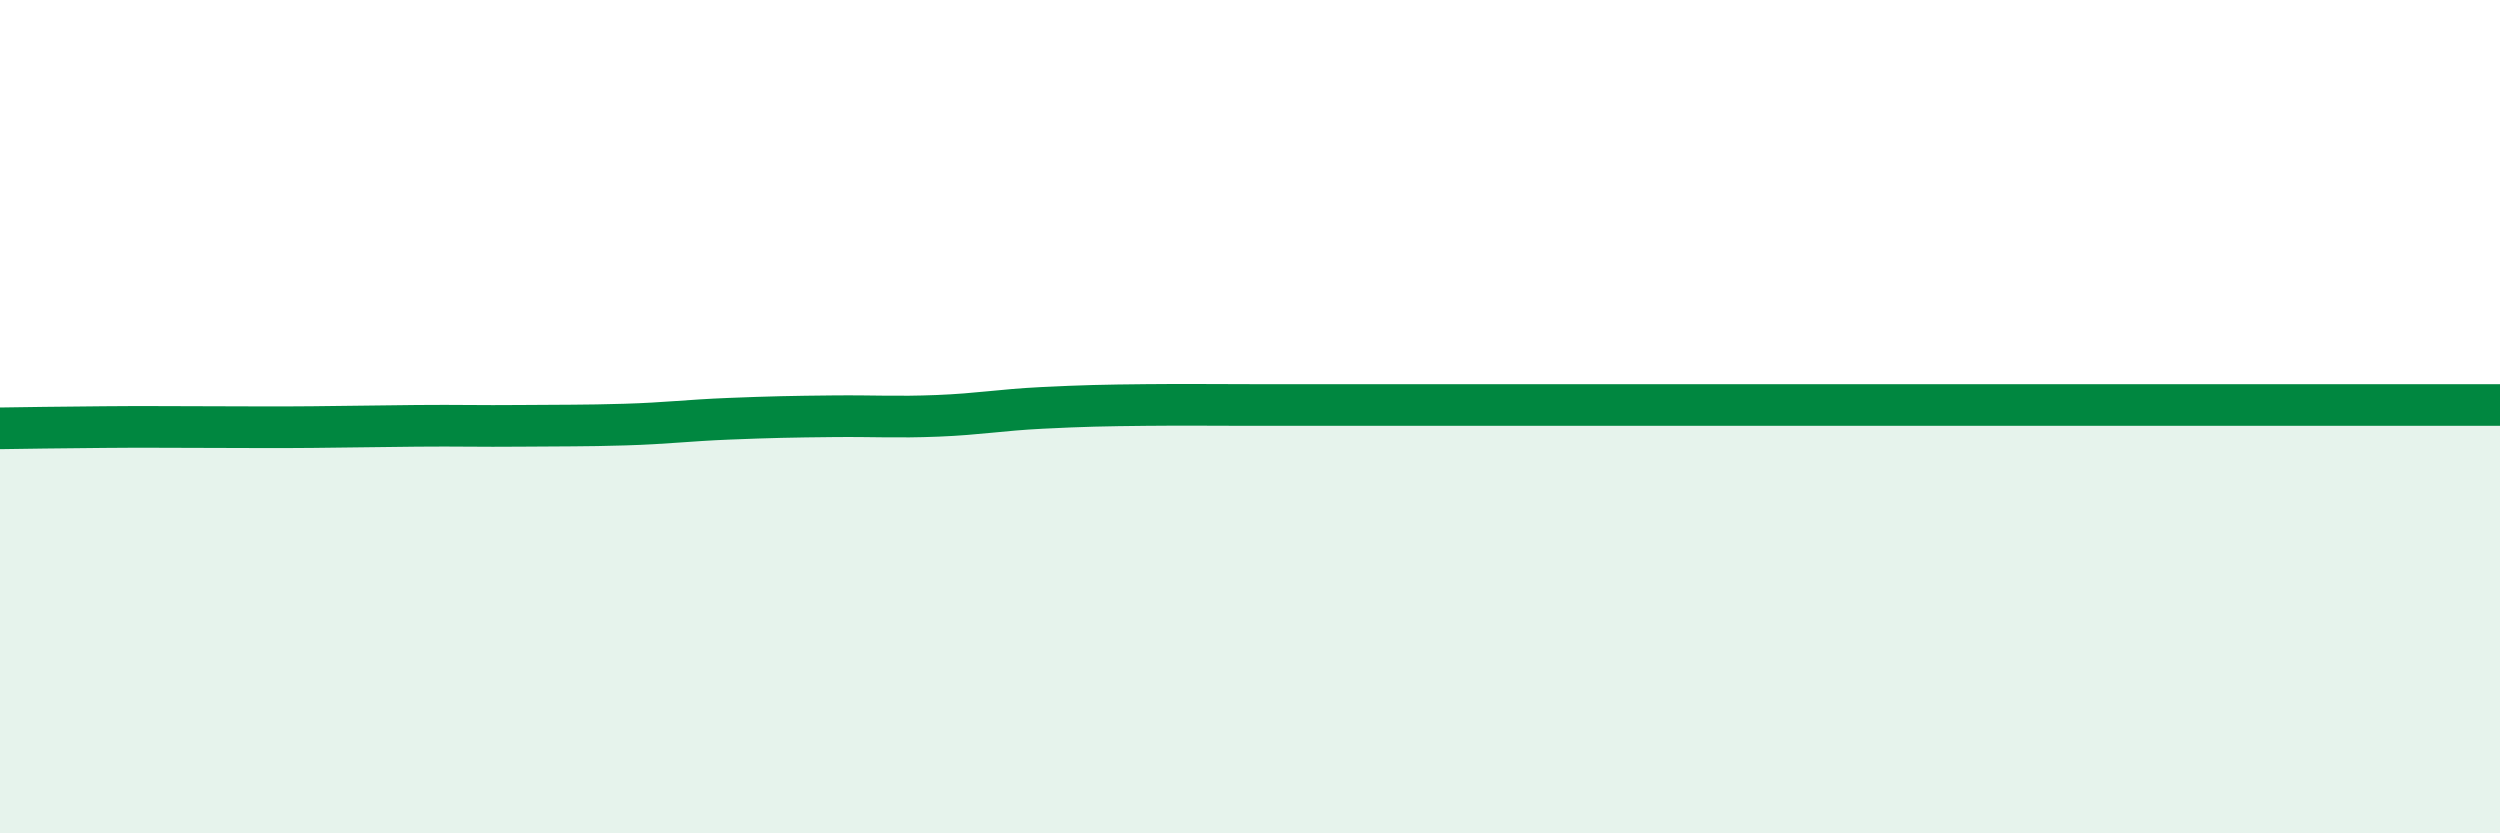
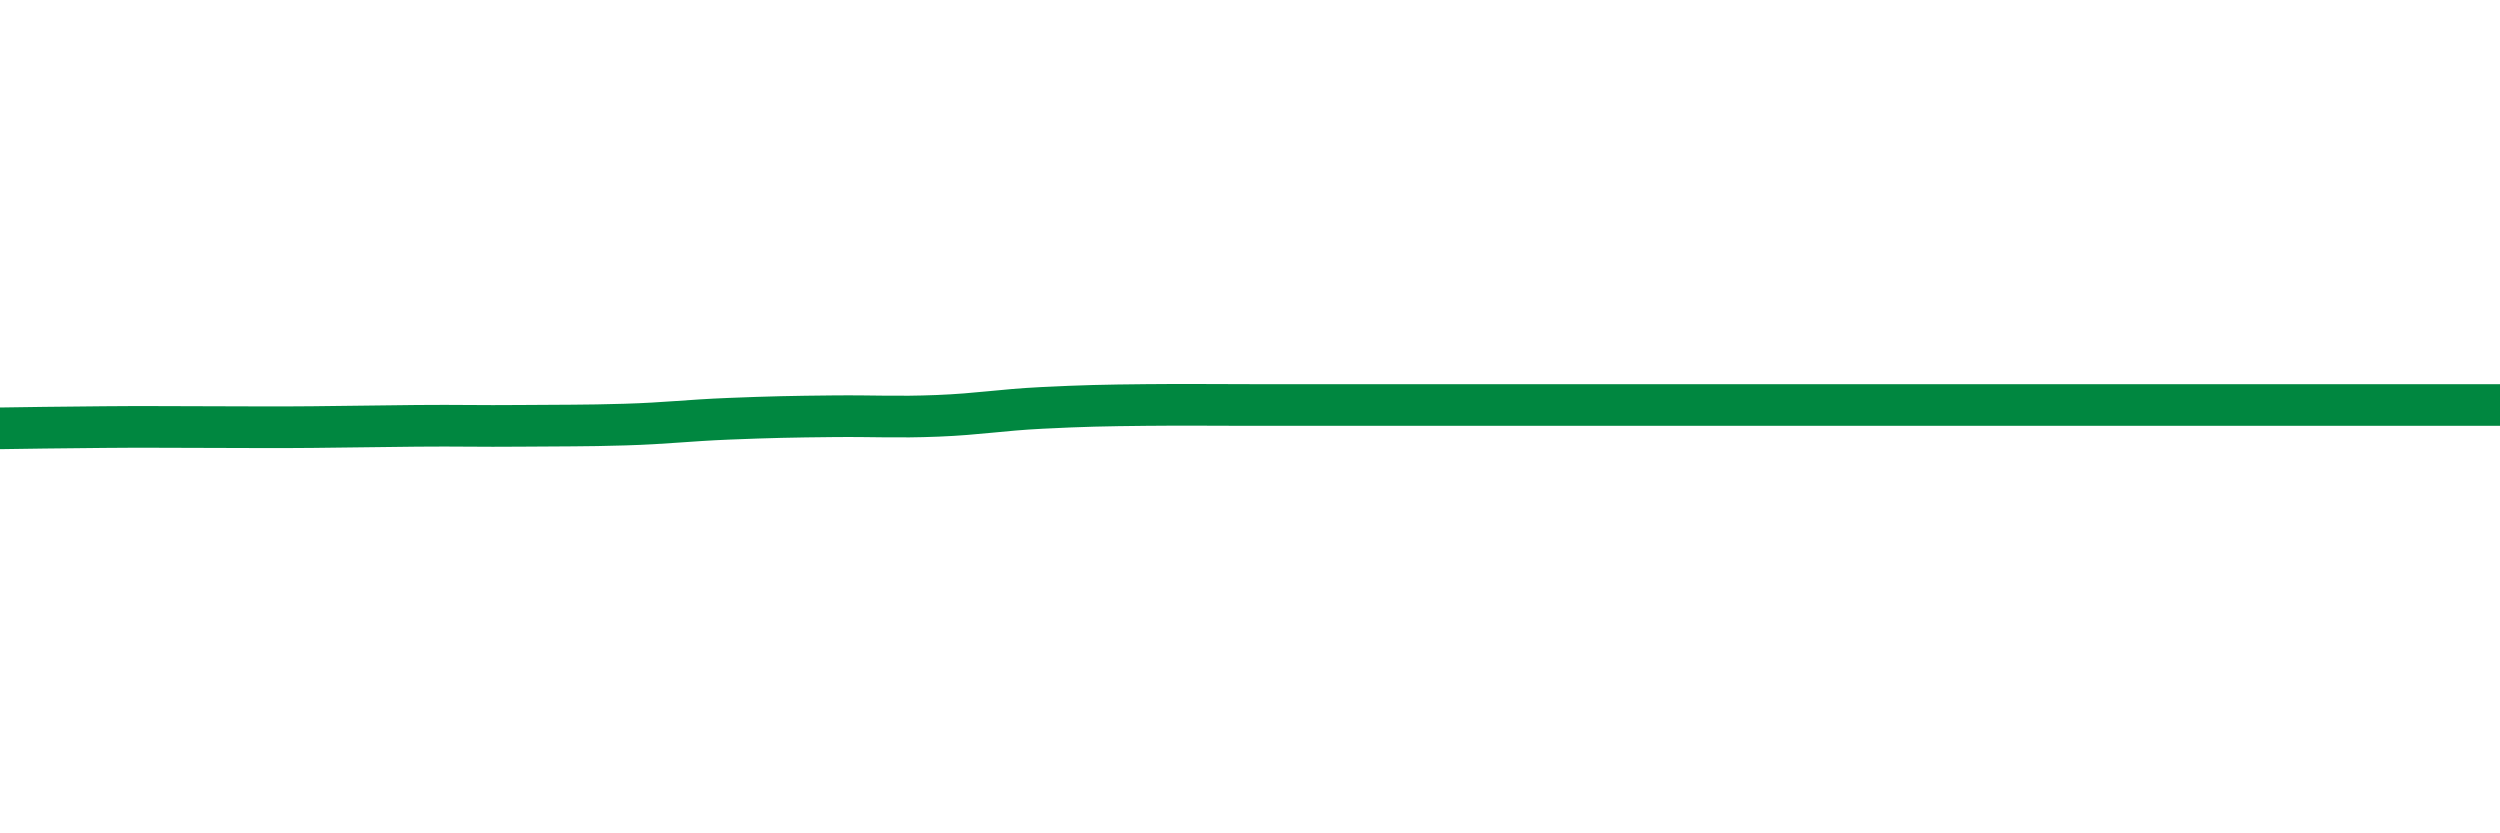
<svg xmlns="http://www.w3.org/2000/svg" width="60" height="20" viewBox="0 0 60 20">
-   <path d="M 0,10.28 C 0.5,10.27 1.5,10.26 2.5,10.25 C 3.5,10.24 4,10.25 5,10.25 C 6,10.25 6.5,10.26 7.5,10.25 C 8.5,10.24 9,10.23 10,10.22 C 11,10.21 11.5,10.23 12.5,10.22 C 13.5,10.21 14,10.22 15,10.19 C 16,10.16 16.5,10.09 17.5,10.05 C 18.5,10.01 19,10 20,9.99 C 21,9.98 21.5,10.02 22.5,9.98 C 23.5,9.94 24,9.84 25,9.79 C 26,9.74 26.5,9.73 27.5,9.72 C 28.5,9.71 29,9.72 30,9.72 C 31,9.72 31.5,9.72 32.5,9.72 C 33.5,9.72 34,9.72 35,9.72 C 36,9.72 36.5,9.72 37.5,9.72 C 38.5,9.72 39,9.72 40,9.72 C 41,9.72 41.5,9.72 42.5,9.72 C 43.5,9.72 44,9.72 45,9.72 C 46,9.72 46.5,9.72 47.5,9.72 C 48.5,9.72 49,9.72 50,9.72 C 51,9.72 51.5,9.72 52.5,9.72 C 53.5,9.72 53.5,9.72 55,9.72 C 56.5,9.72 59,9.72 60,9.72L60 20L0 20Z" fill="#008740" opacity="0.1" stroke-linecap="round" stroke-linejoin="round" />
-   <path d="M 0,10.28 C 0.5,10.27 1.5,10.26 2.5,10.25 C 3.5,10.24 4,10.25 5,10.25 C 6,10.25 6.5,10.26 7.5,10.25 C 8.5,10.24 9,10.23 10,10.22 C 11,10.21 11.5,10.23 12.5,10.22 C 13.5,10.21 14,10.22 15,10.19 C 16,10.16 16.5,10.09 17.5,10.05 C 18.5,10.01 19,10 20,9.99 C 21,9.98 21.5,10.02 22.5,9.98 C 23.5,9.94 24,9.84 25,9.79 C 26,9.74 26.5,9.73 27.5,9.72 C 28.5,9.71 29,9.72 30,9.72 C 31,9.72 31.5,9.72 32.5,9.72 C 33.5,9.72 34,9.72 35,9.72 C 36,9.72 36.5,9.72 37.5,9.72 C 38.5,9.72 39,9.72 40,9.72 C 41,9.72 41.5,9.72 42.5,9.72 C 43.5,9.72 44,9.72 45,9.72 C 46,9.72 46.5,9.72 47.5,9.72 C 48.5,9.72 49,9.72 50,9.72 C 51,9.72 51.5,9.72 52.5,9.72 C 53.5,9.72 53.5,9.72 55,9.72 C 56.5,9.72 59,9.72 60,9.72" stroke="#008740" stroke-width="1" fill="none" stroke-linecap="round" stroke-linejoin="round" />
+   <path d="M 0,10.28 C 0.5,10.27 1.5,10.26 2.5,10.25 C 3.5,10.24 4,10.25 5,10.25 C 6,10.25 6.5,10.26 7.5,10.25 C 8.5,10.24 9,10.23 10,10.22 C 11,10.21 11.5,10.23 12.5,10.22 C 13.5,10.21 14,10.22 15,10.19 C 16,10.16 16.5,10.09 17.5,10.05 C 18.5,10.01 19,10 20,9.99 C 21,9.98 21.5,10.02 22.5,9.98 C 23.5,9.94 24,9.84 25,9.79 C 26,9.74 26.5,9.73 27.5,9.72 C 28.5,9.71 29,9.72 30,9.72 C 31,9.72 31.5,9.72 32.5,9.72 C 33.5,9.72 34,9.72 35,9.72 C 36,9.72 36.5,9.72 37.5,9.72 C 38.5,9.72 39,9.72 40,9.72 C 41,9.72 41.5,9.72 42.5,9.72 C 43.5,9.72 44,9.72 45,9.72 C 46,9.72 46.5,9.72 47.5,9.72 C 51,9.72 51.5,9.72 52.5,9.72 C 53.5,9.72 53.5,9.72 55,9.72 C 56.5,9.72 59,9.72 60,9.72" stroke="#008740" stroke-width="1" fill="none" stroke-linecap="round" stroke-linejoin="round" />
</svg>